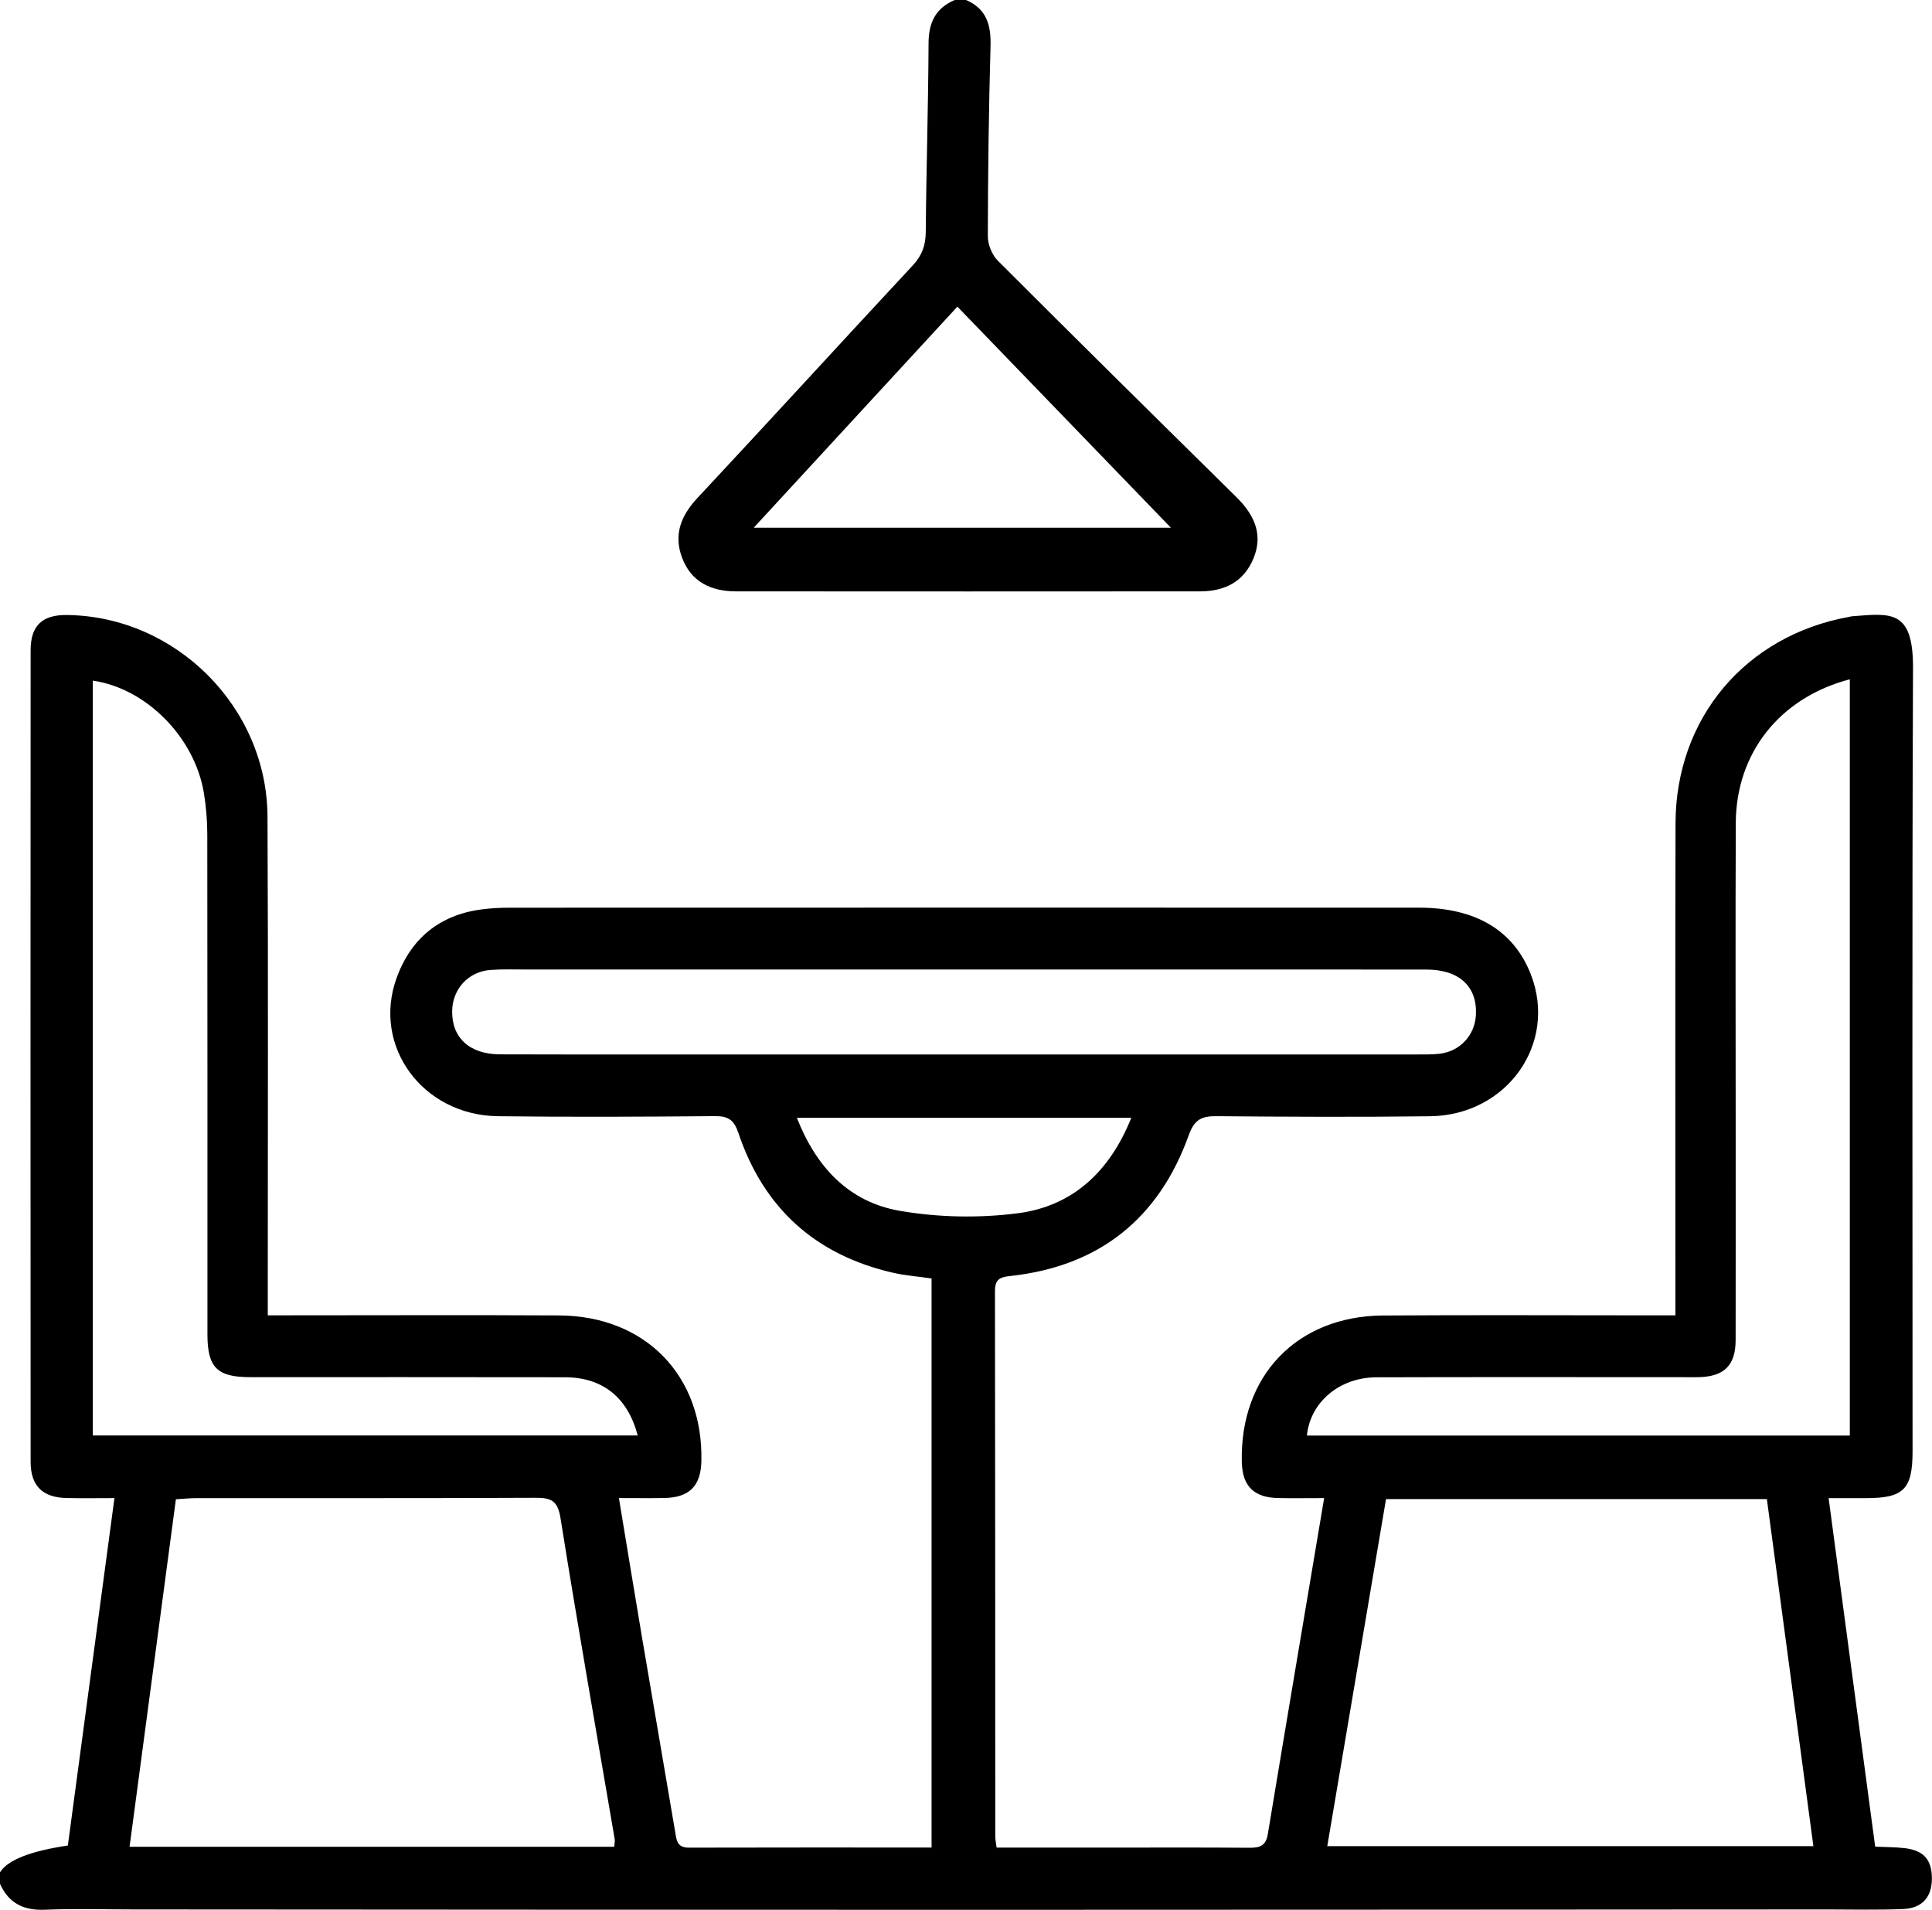
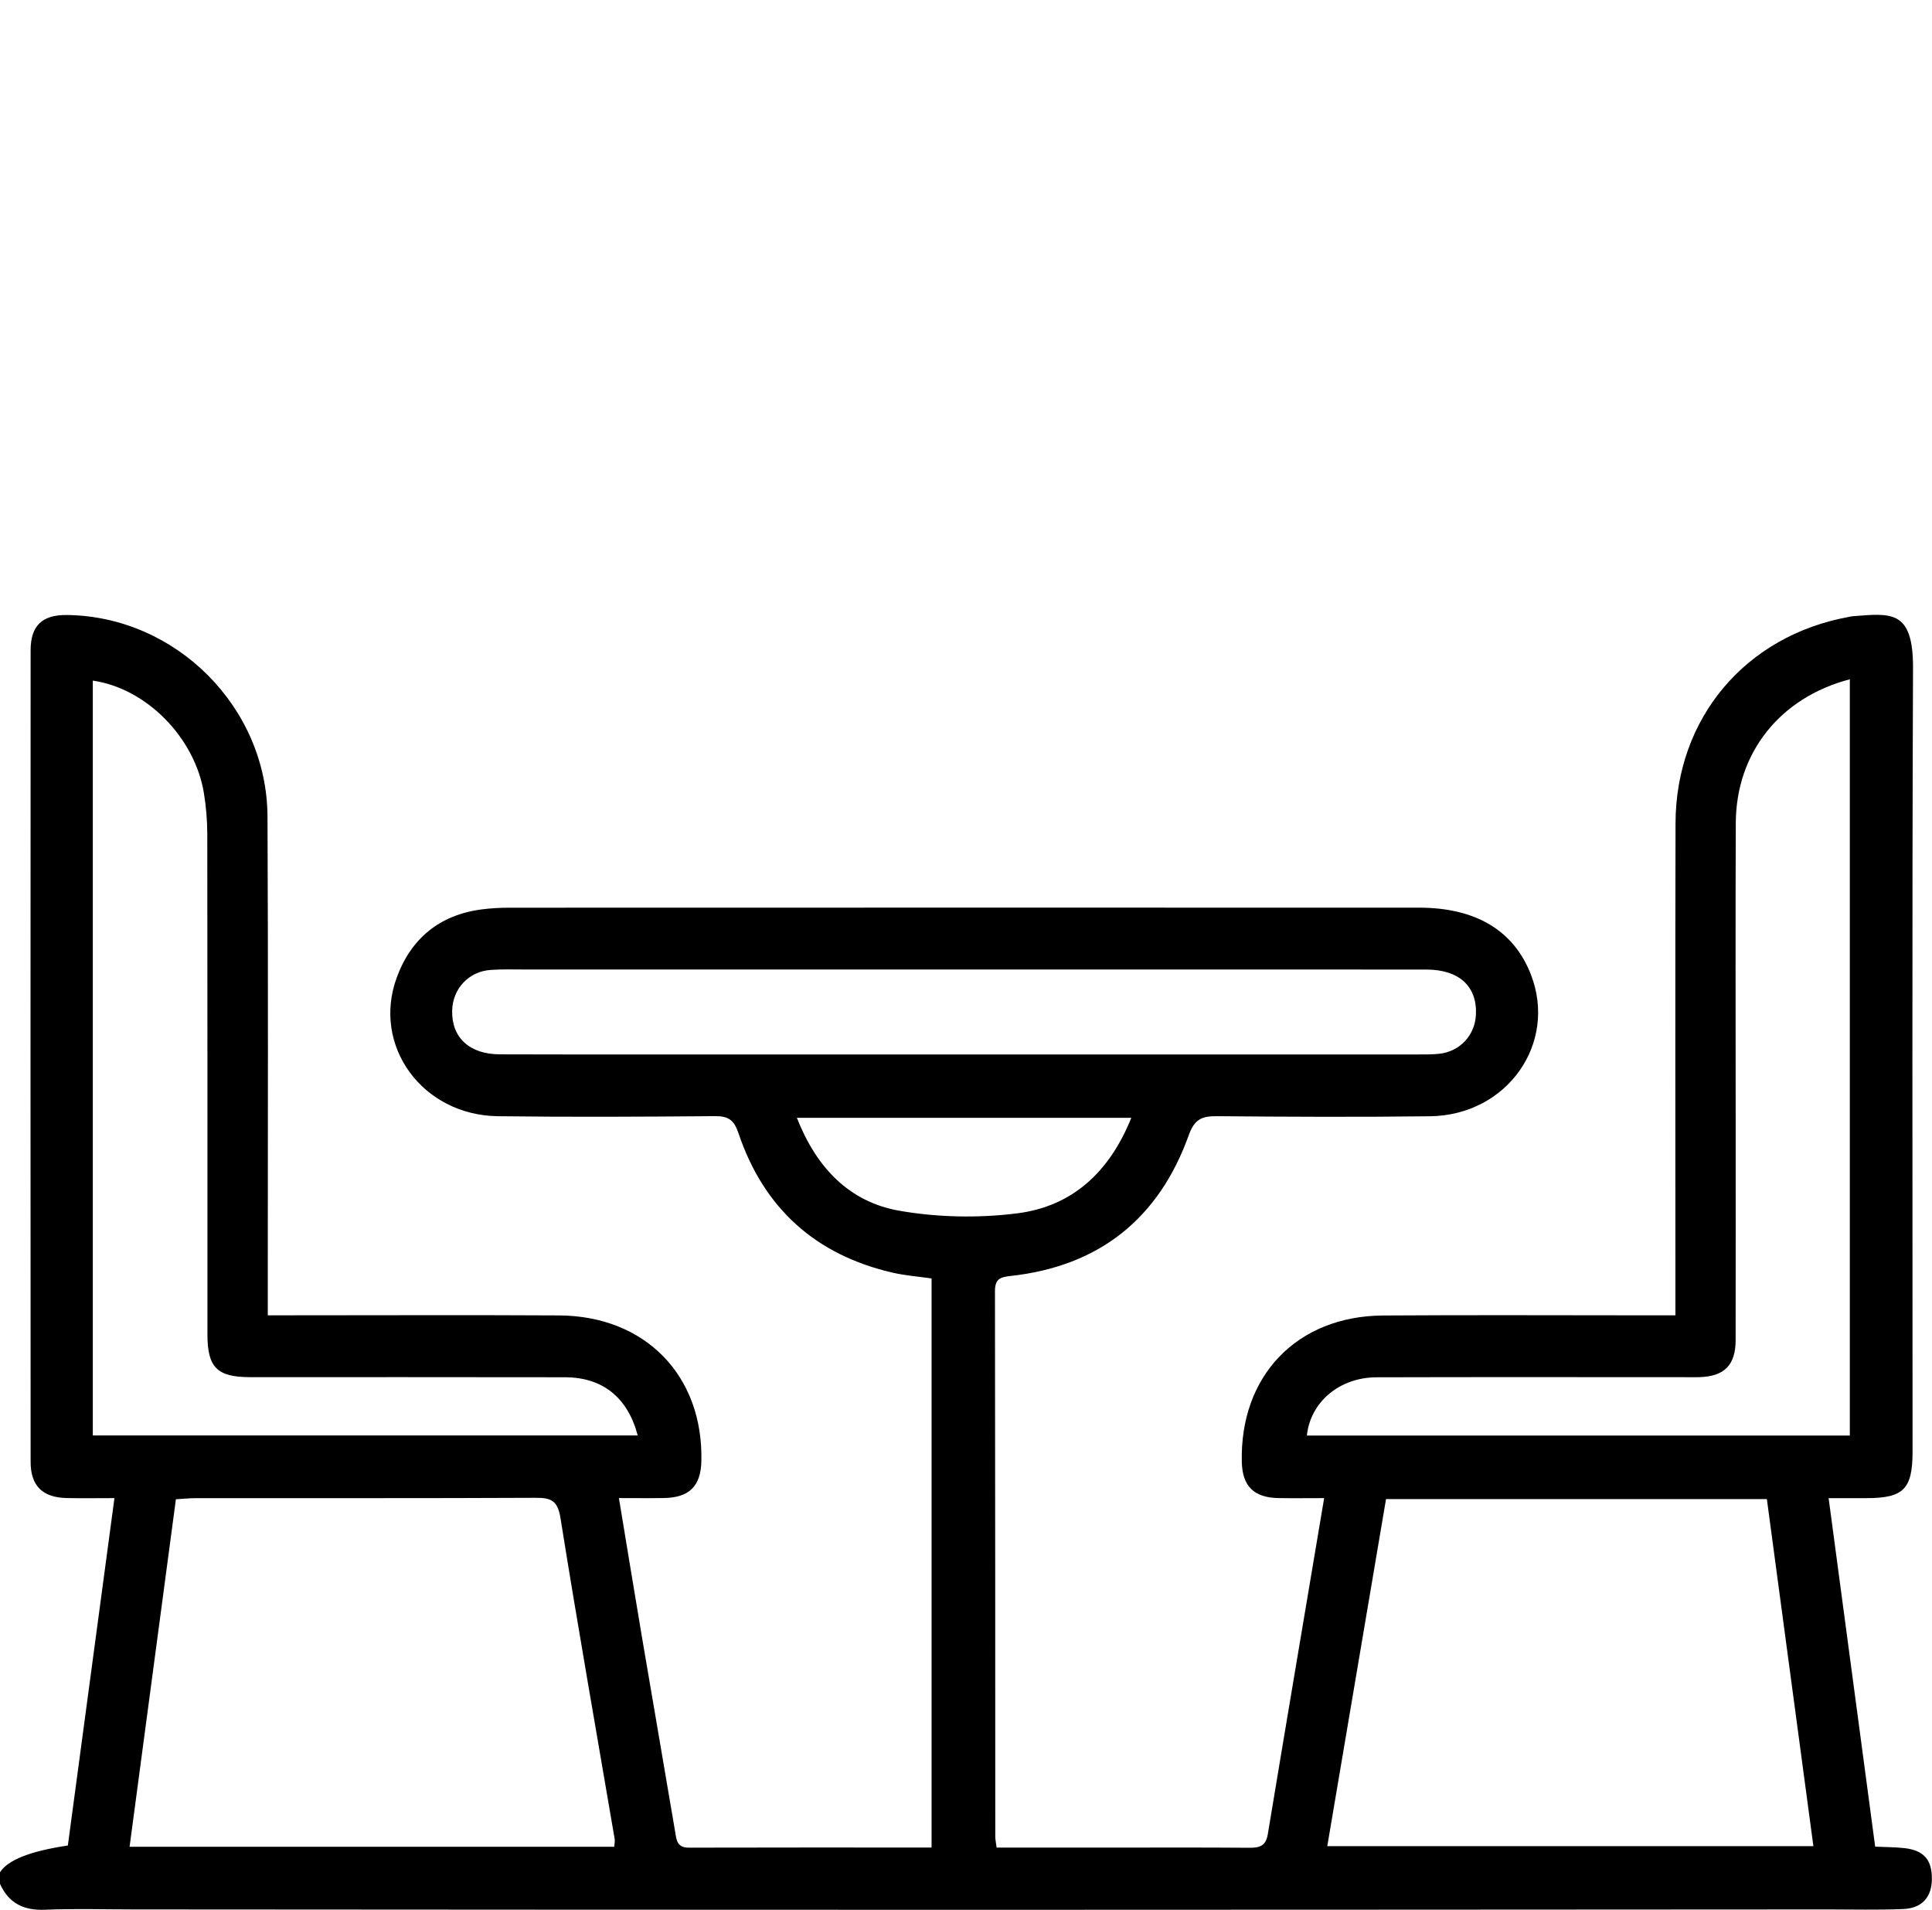
<svg xmlns="http://www.w3.org/2000/svg" id="Layer_2" data-name="Layer 2" viewBox="0 0 505.91 500">
  <defs>
    <style>      .cls-1 {        stroke-width: 0px;      }    </style>
  </defs>
  <g id="Layer_1-2" data-name="Layer 1">
    <g>
-       <path class="cls-1" d="m498.65,483.84c-2.4-.27-4.84-.25-7.62-.38-4.07-30.48-8.1-60.65-12.19-91.24,3.9,0,6.85,0,9.79,0,9.86,0,12.19-2.34,12.19-12.25,0-68.35-.15-136.71.12-205.06.06-15.47-5.89-14.32-15.84-13.58-.33.02-.65.12-.97.18-27.07,4.92-45.32,26.51-45.38,54.06-.1,40.85-.03,81.69-.03,122.54v6.25c-2.53,0-4.48,0-6.42,0-23.38,0-46.77-.12-70.15.04-22.58.15-37.55,15.86-36.97,38.43.16,6.25,3.17,9.24,9.55,9.37,3.92.07,7.84.01,12.01.01-4.99,29.7-9.93,58.85-14.76,88.02-.5,3.01-2.11,3.54-4.78,3.52-13-.1-26.01-.04-39.01-.04-9.01,0-18.01,0-27.22,0-.17-1.34-.35-2.12-.35-2.91-.02-47.6,0-95.2-.08-142.8,0-3.2,1.42-3.66,4.12-3.95,23.2-2.55,38.8-15.04,46.63-36.87,1.49-4.16,3.43-5,7.35-4.96,18.61.17,37.22.25,55.82.02,20.2-.25,33.45-19.08,26.4-37.15-4.48-11.48-14.42-17.46-29.28-17.46-79.37-.02-158.75-.01-238.12.01-2.46,0-4.95.13-7.38.45-10.99,1.45-18.46,7.62-22.2,17.87-6.52,17.86,6.73,36.02,26.52,36.27,18.93.24,37.88.14,56.81-.02,3.52-.03,5,.99,6.17,4.47,6.62,19.65,20.18,31.88,40.43,36.52,3.31.76,6.74,1.01,10.13,1.5v148.99c-21.48,0-42.54-.03-63.61.03-3.11,0-3.18-2.05-3.55-4.25-2.84-16.85-5.77-33.69-8.62-50.54-2.04-12.08-4.01-24.17-6.09-36.73,4.23,0,8,.05,11.76-.01,6.65-.1,9.67-3.09,9.83-9.63.54-22.39-14.65-38.06-37.28-38.18-23.38-.13-46.77-.03-70.15-.03-1.9,0-3.81,0-6.11,0,0-2.65,0-4.59,0-6.54,0-41.34.13-82.68-.07-124.02-.14-28.7-24.06-52.48-52.57-52.78-6.39-.07-9.46,2.77-9.46,9.22-.04,70.82-.04,141.65,0,212.47,0,6.31,3.13,9.35,9.43,9.49,4.04.09,8.08.02,12.52.02-4.15,30.9-8.18,61-12.2,90.95q-14.78,2.19-17.78,7.04v2.96c2.29,5.12,6.2,7.04,11.79,6.81,7.73-.32,15.47-.08,23.21-.08,72.62.04,145.24.1,217.86.1,75.25,0,150.51-.07,225.76-.1,6.59,0,13.18.17,19.75-.1,4.98-.21,7.49-3.13,7.52-7.87.03-5.05-2.1-7.51-7.26-8.09ZM24.3,375.81v-197.62c14.01,2.01,26.69,14.86,29.09,29.43.59,3.55.88,7.2.89,10.8.06,43.65.04,87.3.04,130.94,0,8.63,2.52,11.17,11.12,11.18,27.5.02,55-.03,82.51.03,9.82.02,16.42,5.26,19.04,15.24H24.3Zm136.54,107.68H33.93c4.05-30.35,8.05-60.38,12.13-90.98,1.9-.11,3.61-.29,5.32-.29,29.63-.02,59.25.05,88.88-.09,4.09-.02,5.79.75,6.52,5.36,4.47,28.05,9.42,56.03,14.19,84.04.08.46-.05.96-.13,1.96Zm45.17-207.43c-25.03,0-50.05.04-75.08-.03-8-.02-12.64-4.37-12.53-11.35.09-5.78,4.27-10.34,10.08-10.75,3.11-.22,6.25-.11,9.38-.11,38.37,0,76.73,0,115.1,0,40.18,0,80.36-.02,120.53.01,8.62,0,13.37,4.43,12.99,11.87-.27,5.35-4.2,9.59-9.58,10.18-1.96.21-3.95.18-5.92.18-54.99,0-109.99,0-164.98,0Zm29.52,40.92c-13.16-2.3-21.75-11.29-26.86-24.33h87.57c-5.69,14.17-15.43,23.17-29.83,25-10.13,1.29-20.83,1.08-30.88-.67Zm112.03,166.34c5.12-30.26,10.21-60.28,15.38-90.85h99.73c4.03,30.07,8.08,60.23,12.18,90.85h-127.29Zm-5.34-107.5c.9-8.75,8.54-15.21,18.2-15.24,26.83-.08,53.67-.03,80.5-.03,1.32,0,2.63.03,3.95,0,6.67-.19,9.61-3.12,9.62-9.74.03-19.1.01-38.2.01-57.3,0-26.01-.08-52.03.03-78.04.07-18.31,11.49-32.82,29.86-37.63v197.99h-142.18Z" />
-       <path class="cls-1" d="m192.7,154.82c40.51.03,81.01.03,121.52,0,6.45,0,11.54-2.47,14.08-8.8,2.27-5.66.67-10.74-4.56-15.9-20.88-20.57-41.75-41.16-62.47-61.89-1.51-1.51-2.6-4.22-2.6-6.37.03-16.63.25-33.27.71-49.89.15-5.47-1.08-9.69-6.42-11.97h-2.96c-4.99,2.13-6.83,5.88-6.85,11.3-.07,16.47-.6,32.93-.73,49.4-.03,3.52-.97,6.16-3.39,8.77-18.85,20.24-37.5,40.68-56.39,60.89-4.36,4.67-6.3,9.66-4.02,15.68,2.4,6.36,7.63,8.77,14.08,8.78Zm58-74.54c19.06,19.73,37.78,39.11,55.91,57.88h-109.24c17.95-19.48,35.46-38.48,53.33-57.88Z" />
+       <path class="cls-1" d="m498.65,483.84c-2.4-.27-4.84-.25-7.62-.38-4.07-30.48-8.1-60.65-12.19-91.24,3.9,0,6.85,0,9.79,0,9.86,0,12.19-2.34,12.19-12.25,0-68.35-.15-136.71.12-205.06.06-15.47-5.89-14.32-15.84-13.58-.33.02-.65.12-.97.18-27.07,4.92-45.32,26.51-45.38,54.06-.1,40.85-.03,81.69-.03,122.54v6.25c-2.53,0-4.48,0-6.42,0-23.38,0-46.77-.12-70.15.04-22.58.15-37.55,15.86-36.97,38.43.16,6.25,3.17,9.24,9.55,9.37,3.92.07,7.84.01,12.01.01-4.99,29.7-9.93,58.85-14.76,88.02-.5,3.01-2.11,3.54-4.78,3.52-13-.1-26.01-.04-39.01-.04-9.01,0-18.01,0-27.22,0-.17-1.34-.35-2.12-.35-2.91-.02-47.6,0-95.2-.08-142.8,0-3.2,1.42-3.66,4.12-3.95,23.2-2.55,38.8-15.04,46.63-36.87,1.49-4.16,3.43-5,7.35-4.96,18.61.17,37.22.25,55.82.02,20.2-.25,33.45-19.08,26.4-37.15-4.48-11.48-14.42-17.46-29.28-17.46-79.37-.02-158.75-.01-238.12.01-2.46,0-4.95.13-7.38.45-10.99,1.45-18.46,7.62-22.2,17.87-6.52,17.86,6.73,36.02,26.52,36.27,18.93.24,37.88.14,56.81-.02,3.52-.03,5,.99,6.17,4.47,6.62,19.65,20.18,31.88,40.43,36.52,3.31.76,6.74,1.01,10.13,1.5v148.99c-21.48,0-42.54-.03-63.61.03-3.11,0-3.18-2.05-3.55-4.25-2.84-16.85-5.77-33.69-8.62-50.54-2.04-12.08-4.01-24.17-6.09-36.73,4.23,0,8,.05,11.76-.01,6.65-.1,9.67-3.09,9.83-9.63.54-22.39-14.65-38.06-37.28-38.18-23.38-.13-46.77-.03-70.15-.03-1.9,0-3.81,0-6.11,0,0-2.65,0-4.59,0-6.54,0-41.34.13-82.68-.07-124.02-.14-28.7-24.06-52.48-52.57-52.78-6.39-.07-9.46,2.77-9.46,9.22-.04,70.82-.04,141.65,0,212.47,0,6.31,3.13,9.35,9.43,9.49,4.04.09,8.08.02,12.52.02-4.15,30.9-8.18,61-12.2,90.95q-14.78,2.19-17.78,7.04v2.96c2.29,5.12,6.2,7.04,11.79,6.81,7.73-.32,15.47-.08,23.21-.08,72.62.04,145.24.1,217.86.1,75.25,0,150.51-.07,225.76-.1,6.59,0,13.18.17,19.75-.1,4.98-.21,7.49-3.13,7.52-7.87.03-5.05-2.1-7.51-7.26-8.09ZM24.3,375.81v-197.62c14.01,2.01,26.69,14.86,29.09,29.43.59,3.55.88,7.2.89,10.8.06,43.65.04,87.3.04,130.94,0,8.63,2.52,11.17,11.12,11.18,27.5.02,55-.03,82.51.03,9.82.02,16.42,5.26,19.04,15.24H24.3Zm136.54,107.68H33.93c4.05-30.35,8.05-60.38,12.13-90.98,1.9-.11,3.61-.29,5.32-.29,29.63-.02,59.25.05,88.88-.09,4.09-.02,5.79.75,6.52,5.36,4.47,28.05,9.42,56.03,14.19,84.04.08.46-.05.96-.13,1.96Zm45.17-207.43c-25.03,0-50.05.04-75.08-.03-8-.02-12.64-4.37-12.53-11.35.09-5.78,4.27-10.34,10.08-10.75,3.11-.22,6.25-.11,9.38-.11,38.37,0,76.73,0,115.1,0,40.18,0,80.36-.02,120.53.01,8.62,0,13.37,4.43,12.99,11.87-.27,5.35-4.2,9.59-9.58,10.18-1.96.21-3.95.18-5.92.18-54.99,0-109.99,0-164.98,0Zm29.52,40.92c-13.16-2.3-21.75-11.29-26.86-24.33h87.57c-5.69,14.17-15.43,23.17-29.83,25-10.13,1.29-20.83,1.08-30.88-.67Zm112.03,166.34c5.12-30.26,10.21-60.28,15.38-90.85h99.73c4.03,30.07,8.08,60.23,12.18,90.85Zm-5.34-107.5c.9-8.75,8.54-15.21,18.2-15.24,26.83-.08,53.67-.03,80.5-.03,1.32,0,2.63.03,3.95,0,6.67-.19,9.61-3.12,9.62-9.74.03-19.1.01-38.2.01-57.3,0-26.01-.08-52.03.03-78.04.07-18.31,11.49-32.82,29.86-37.63v197.99h-142.18Z" />
    </g>
  </g>
</svg>